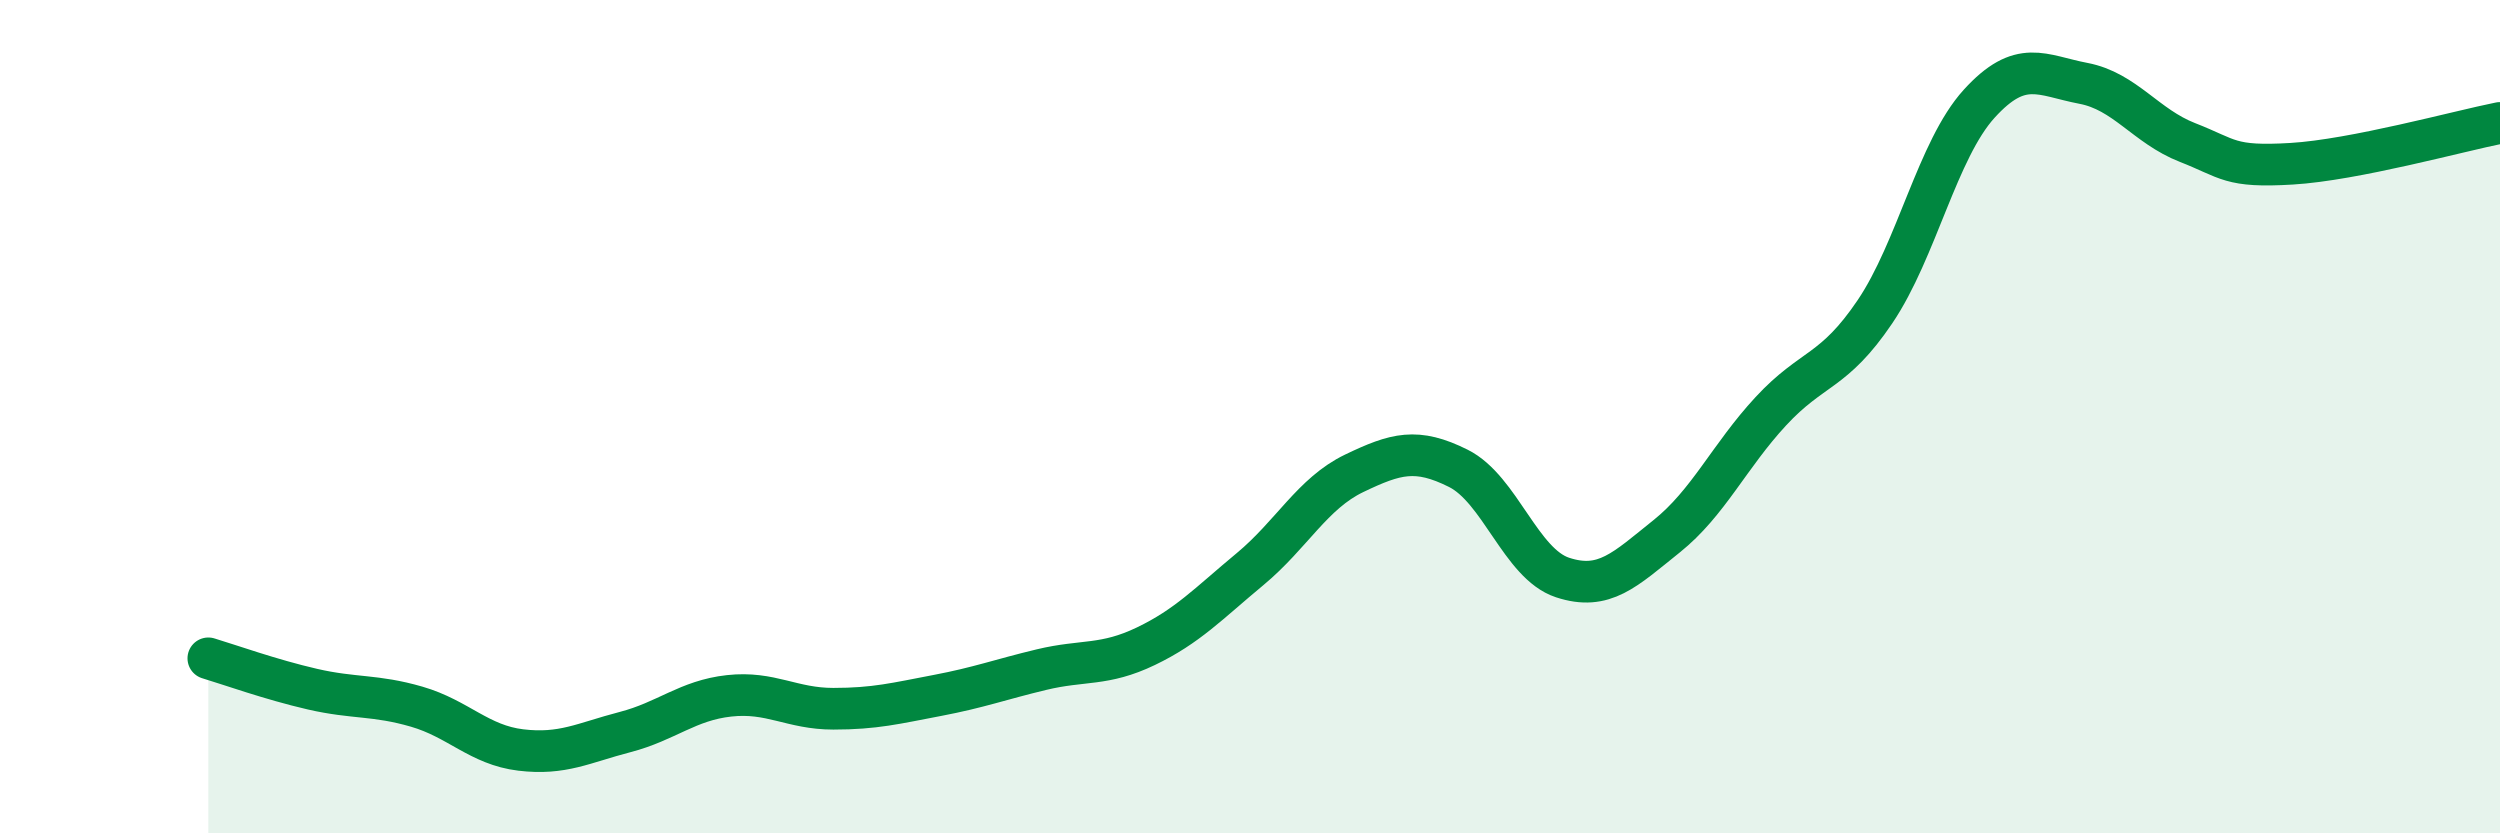
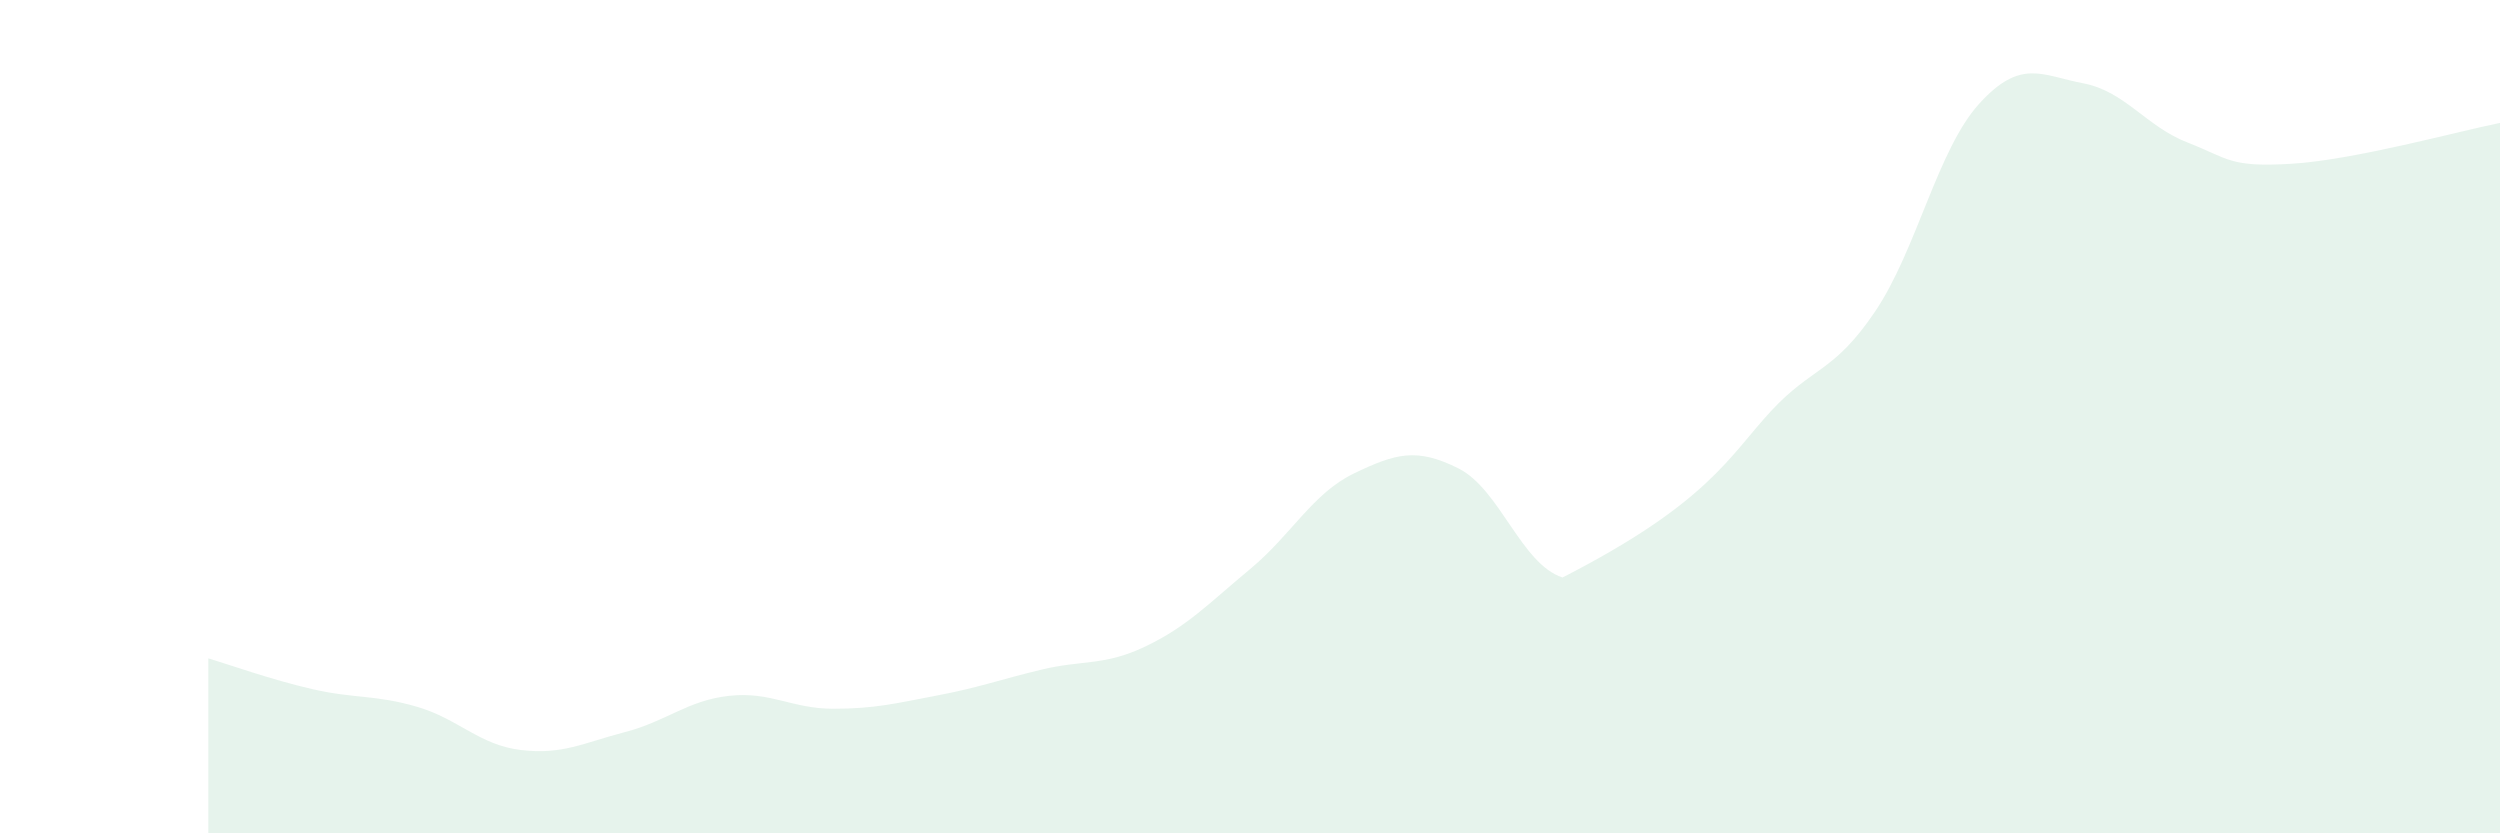
<svg xmlns="http://www.w3.org/2000/svg" width="60" height="20" viewBox="0 0 60 20">
-   <path d="M 5,15.8 C 5.5,15.95 6.5,16.31 7.5,16.54 C 8.5,16.77 9,16.67 10,16.96 C 11,17.25 11.5,17.88 12.5,18 C 13.5,18.12 14,17.83 15,17.57 C 16,17.31 16.5,16.81 17.5,16.7 C 18.5,16.59 19,17.01 20,17.01 C 21,17.01 21.5,16.88 22.5,16.69 C 23.5,16.5 24,16.31 25,16.07 C 26,15.83 26.5,15.99 27.5,15.51 C 28.5,15.03 29,14.49 30,13.66 C 31,12.83 31.5,11.84 32.5,11.36 C 33.5,10.88 34,10.74 35,11.24 C 36,11.74 36.5,13.53 37.5,13.86 C 38.5,14.19 39,13.67 40,12.87 C 41,12.07 41.5,10.95 42.5,9.87 C 43.5,8.79 44,8.96 45,7.48 C 46,6 46.5,3.59 47.5,2.49 C 48.5,1.39 49,1.81 50,2 C 51,2.19 51.5,3.03 52.5,3.42 C 53.5,3.81 53.5,4.02 55,3.93 C 56.5,3.84 59,3.15 60,2.95L60 20L5 20Z" fill="#008740" opacity="0.1" stroke-linecap="round" stroke-linejoin="round" />
-   <path d="M 5,15.8 C 5.5,15.95 6.5,16.31 7.5,16.54 C 8.5,16.77 9,16.67 10,16.96 C 11,17.25 11.5,17.88 12.5,18 C 13.5,18.12 14,17.83 15,17.57 C 16,17.31 16.5,16.81 17.5,16.7 C 18.5,16.59 19,17.01 20,17.01 C 21,17.01 21.5,16.88 22.5,16.69 C 23.5,16.5 24,16.31 25,16.07 C 26,15.83 26.5,15.99 27.5,15.51 C 28.5,15.03 29,14.49 30,13.66 C 31,12.83 31.5,11.84 32.5,11.36 C 33.5,10.88 34,10.74 35,11.24 C 36,11.74 36.5,13.53 37.5,13.86 C 38.5,14.19 39,13.67 40,12.87 C 41,12.07 41.5,10.95 42.5,9.87 C 43.5,8.79 44,8.96 45,7.48 C 46,6 46.5,3.59 47.5,2.49 C 48.5,1.39 49,1.81 50,2 C 51,2.19 51.5,3.03 52.5,3.42 C 53.5,3.81 53.5,4.02 55,3.93 C 56.5,3.84 59,3.15 60,2.95" stroke="#008740" stroke-width="1" fill="none" stroke-linecap="round" stroke-linejoin="round" />
+   <path d="M 5,15.8 C 5.5,15.95 6.5,16.31 7.5,16.54 C 8.5,16.77 9,16.67 10,16.96 C 11,17.25 11.5,17.88 12.5,18 C 13.5,18.12 14,17.83 15,17.57 C 16,17.31 16.5,16.81 17.5,16.7 C 18.5,16.59 19,17.01 20,17.01 C 21,17.01 21.5,16.88 22.5,16.69 C 23.5,16.5 24,16.31 25,16.07 C 26,15.83 26.5,15.99 27.5,15.51 C 28.5,15.03 29,14.49 30,13.66 C 31,12.83 31.5,11.84 32.5,11.36 C 33.5,10.88 34,10.74 35,11.24 C 36,11.74 36.5,13.53 37.5,13.86 C 41,12.07 41.5,10.95 42.5,9.87 C 43.5,8.79 44,8.96 45,7.48 C 46,6 46.5,3.59 47.5,2.49 C 48.5,1.39 49,1.81 50,2 C 51,2.19 51.5,3.03 52.5,3.42 C 53.5,3.81 53.5,4.02 55,3.93 C 56.5,3.84 59,3.15 60,2.95L60 20L5 20Z" fill="#008740" opacity="0.1" stroke-linecap="round" stroke-linejoin="round" />
</svg>